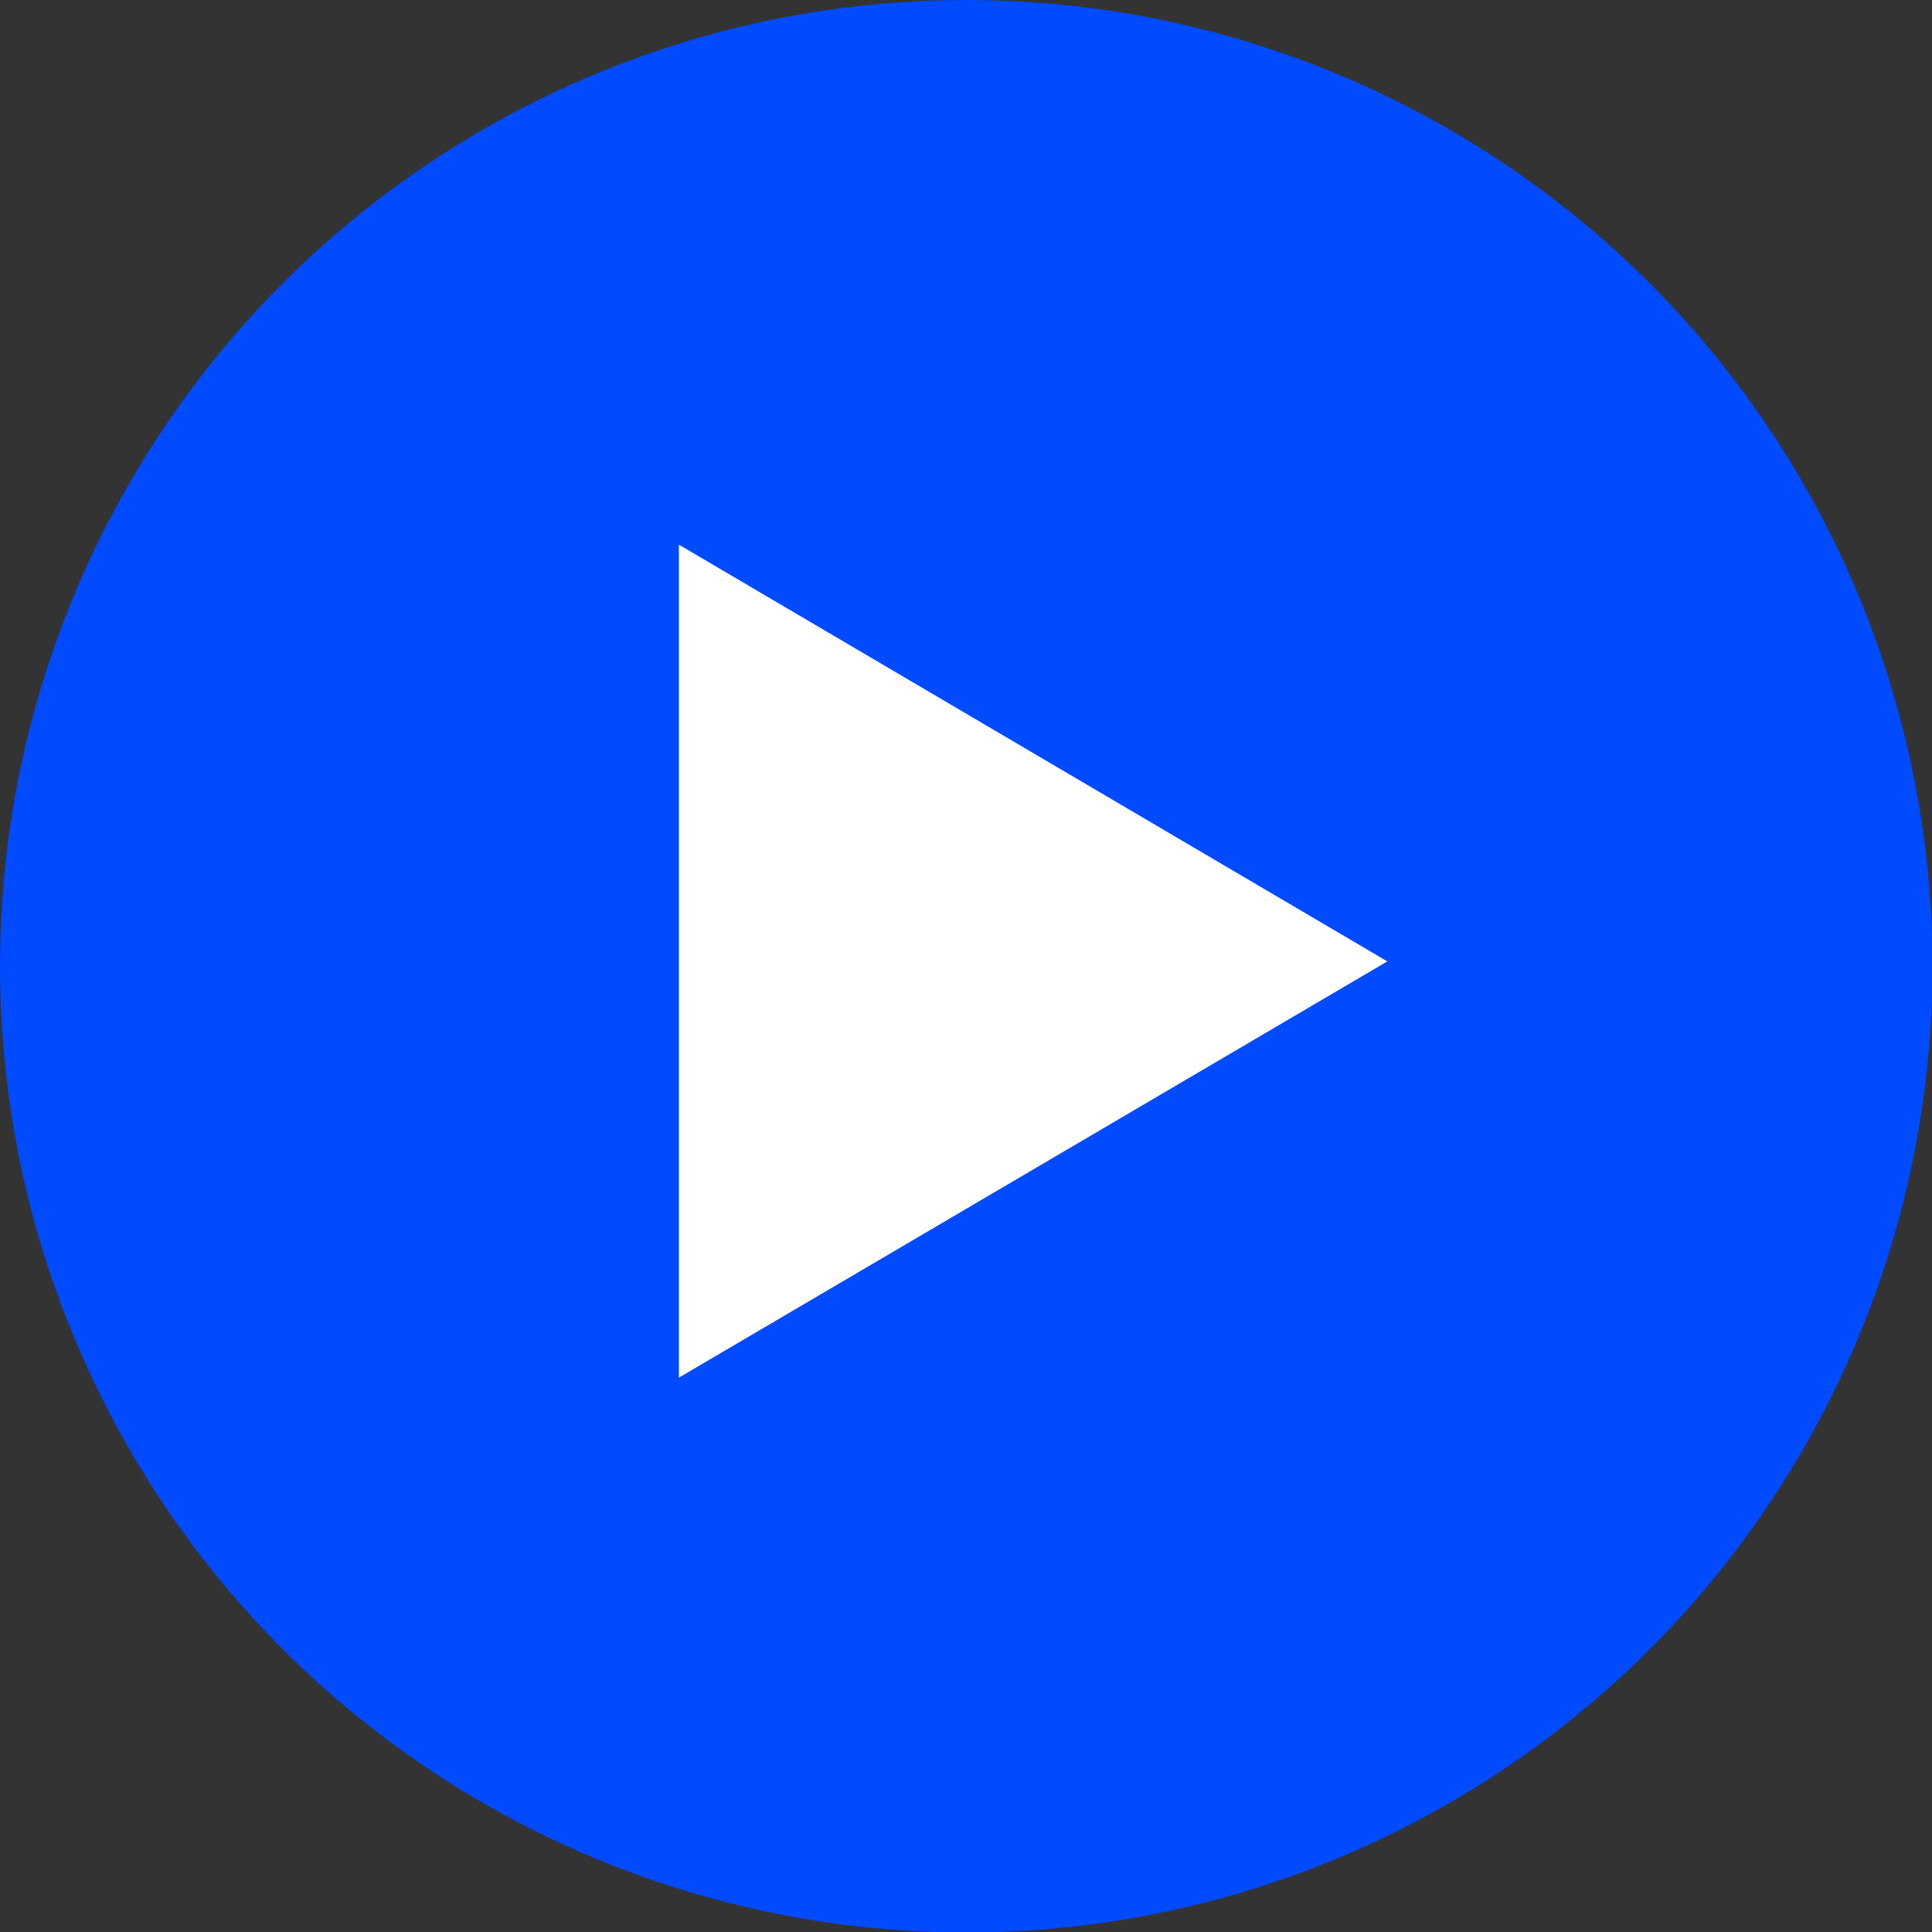
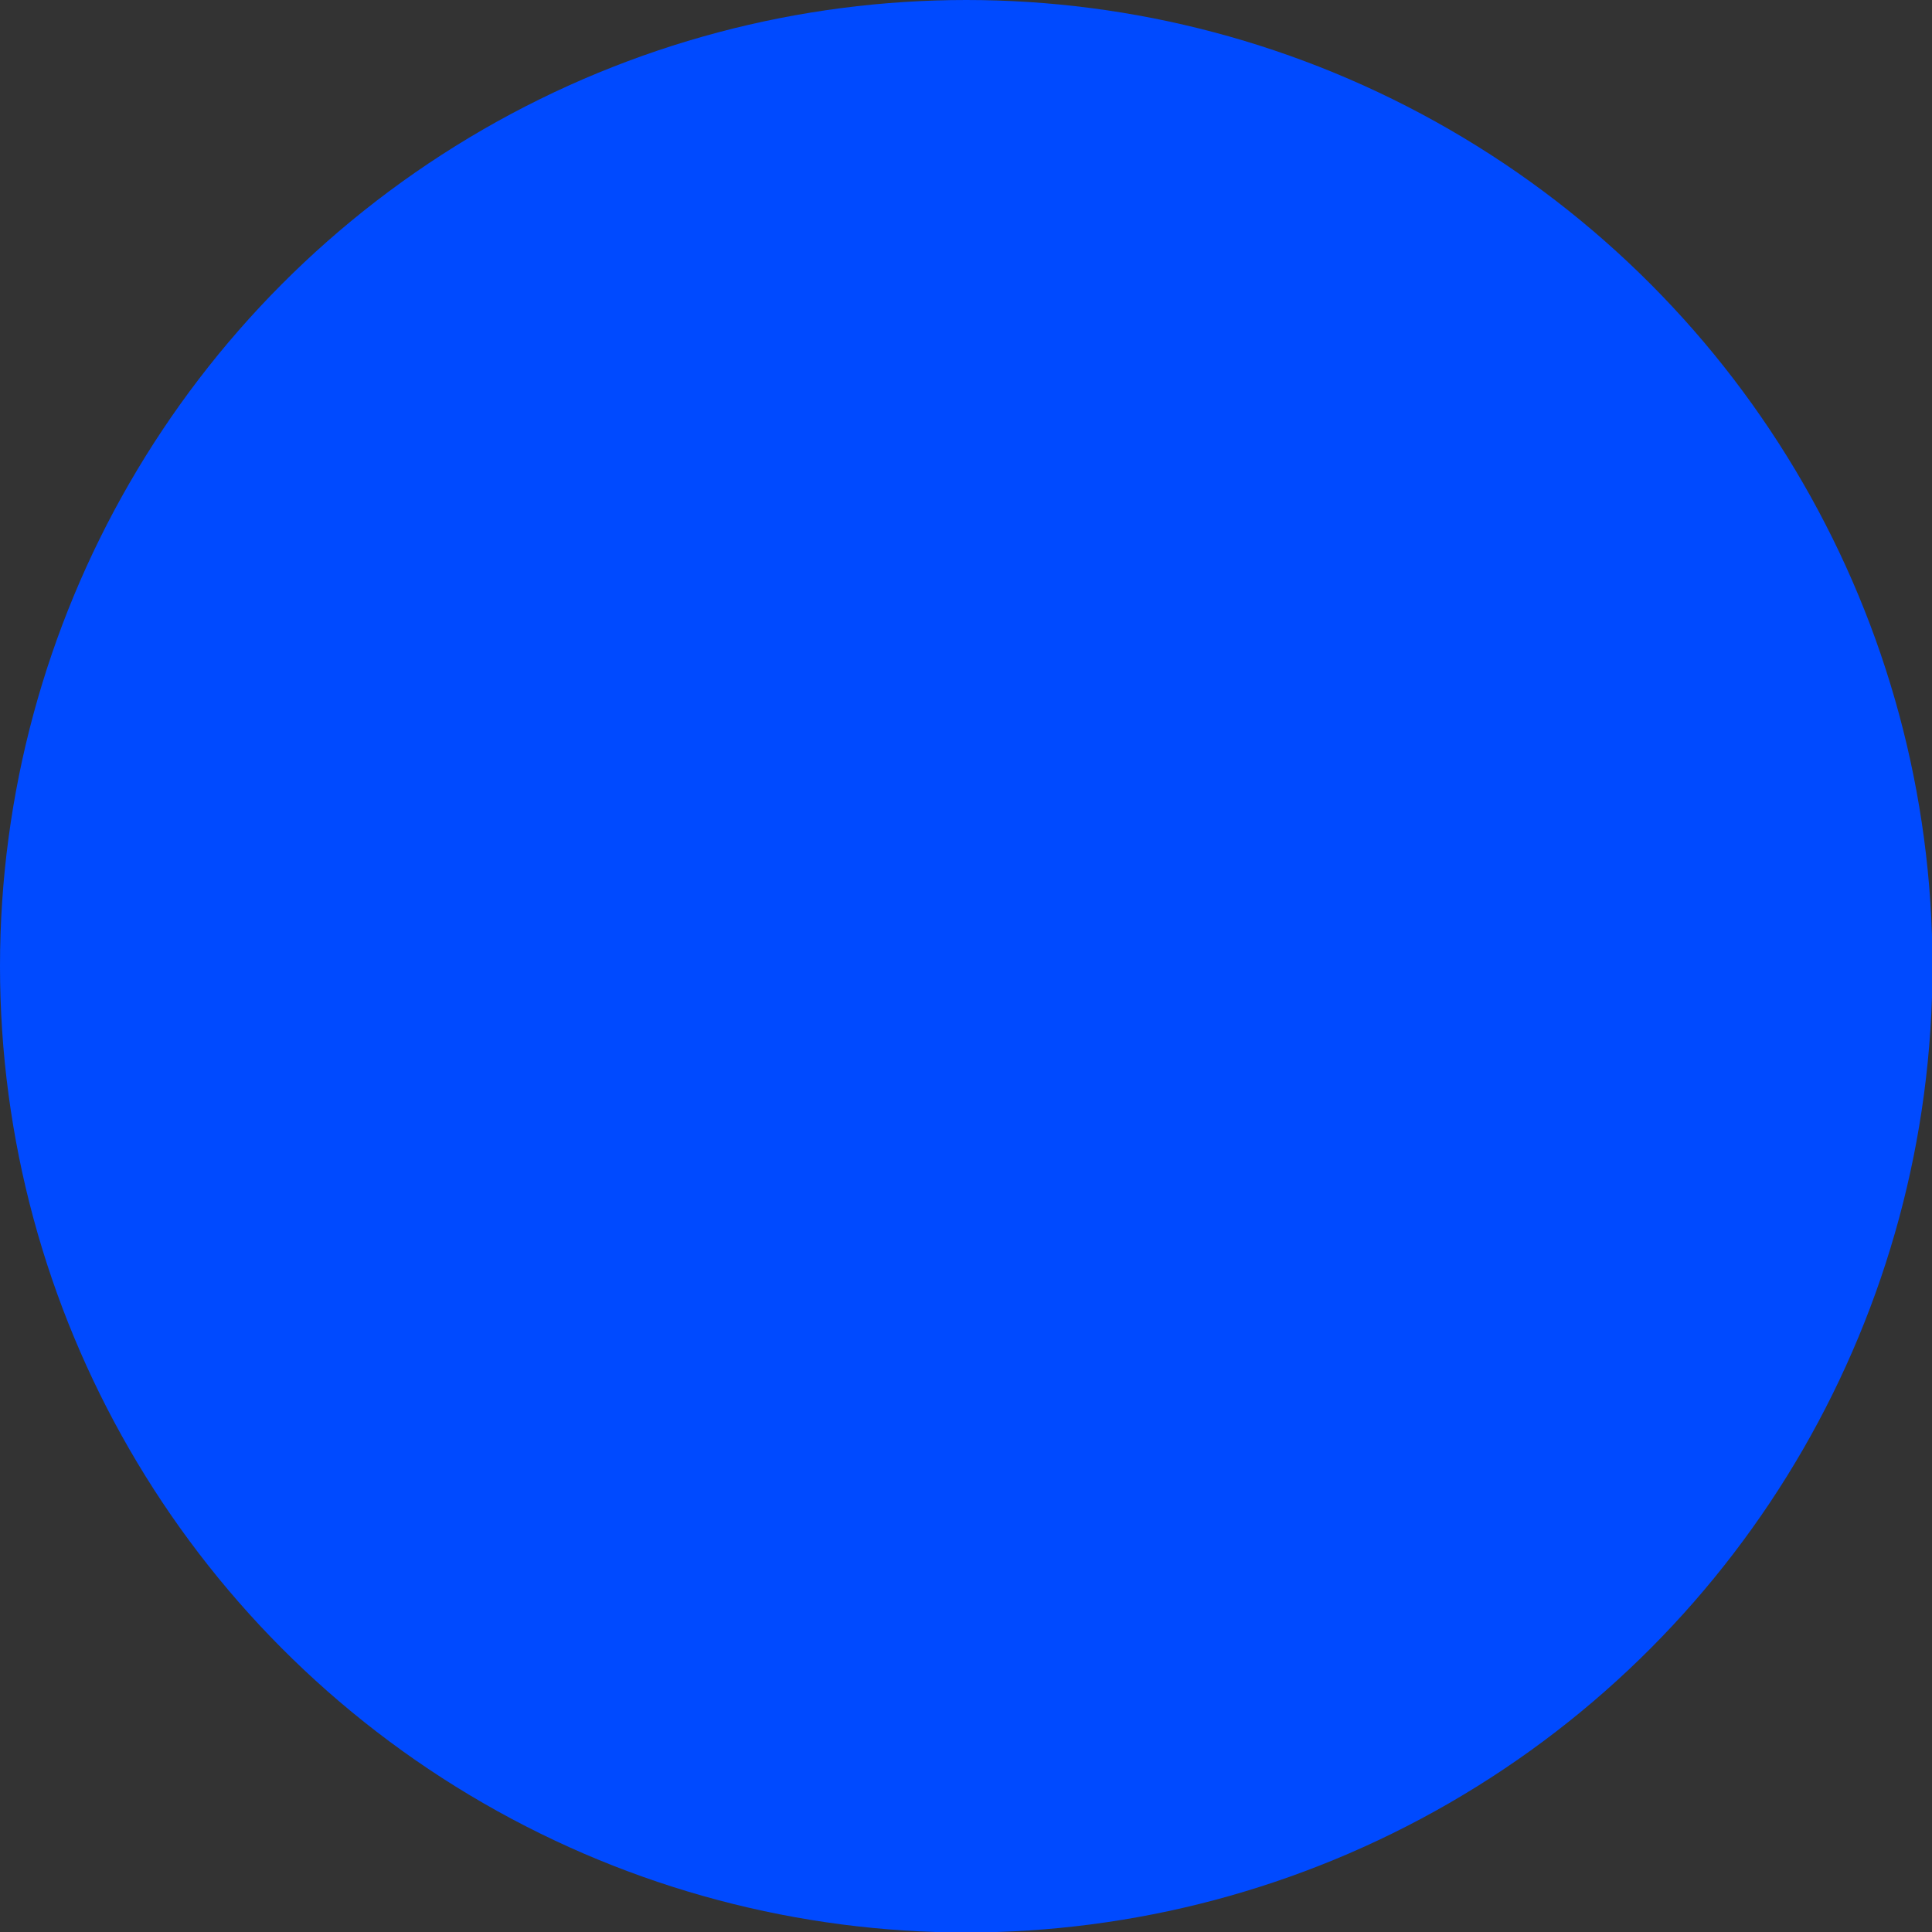
<svg xmlns="http://www.w3.org/2000/svg" id="Layer_1" data-name="Layer 1" viewBox="0 0 39.87 39.87">
  <rect x="0" y="0" width="39.87" height="39.87" fill="#333333" stroke="none" />
  <defs>
    <style>
      .cls-1 {
        fill: #fff;
      }

      .cls-2 {
        fill: #004aff;
      }
    </style>
  </defs>
  <circle class="cls-2" cx="19.94" cy="19.94" r="19.94" />
-   <polygon class="cls-1" points="28.63 19.84 14.01 28.43 14.01 11.24 28.63 19.84" />
</svg>